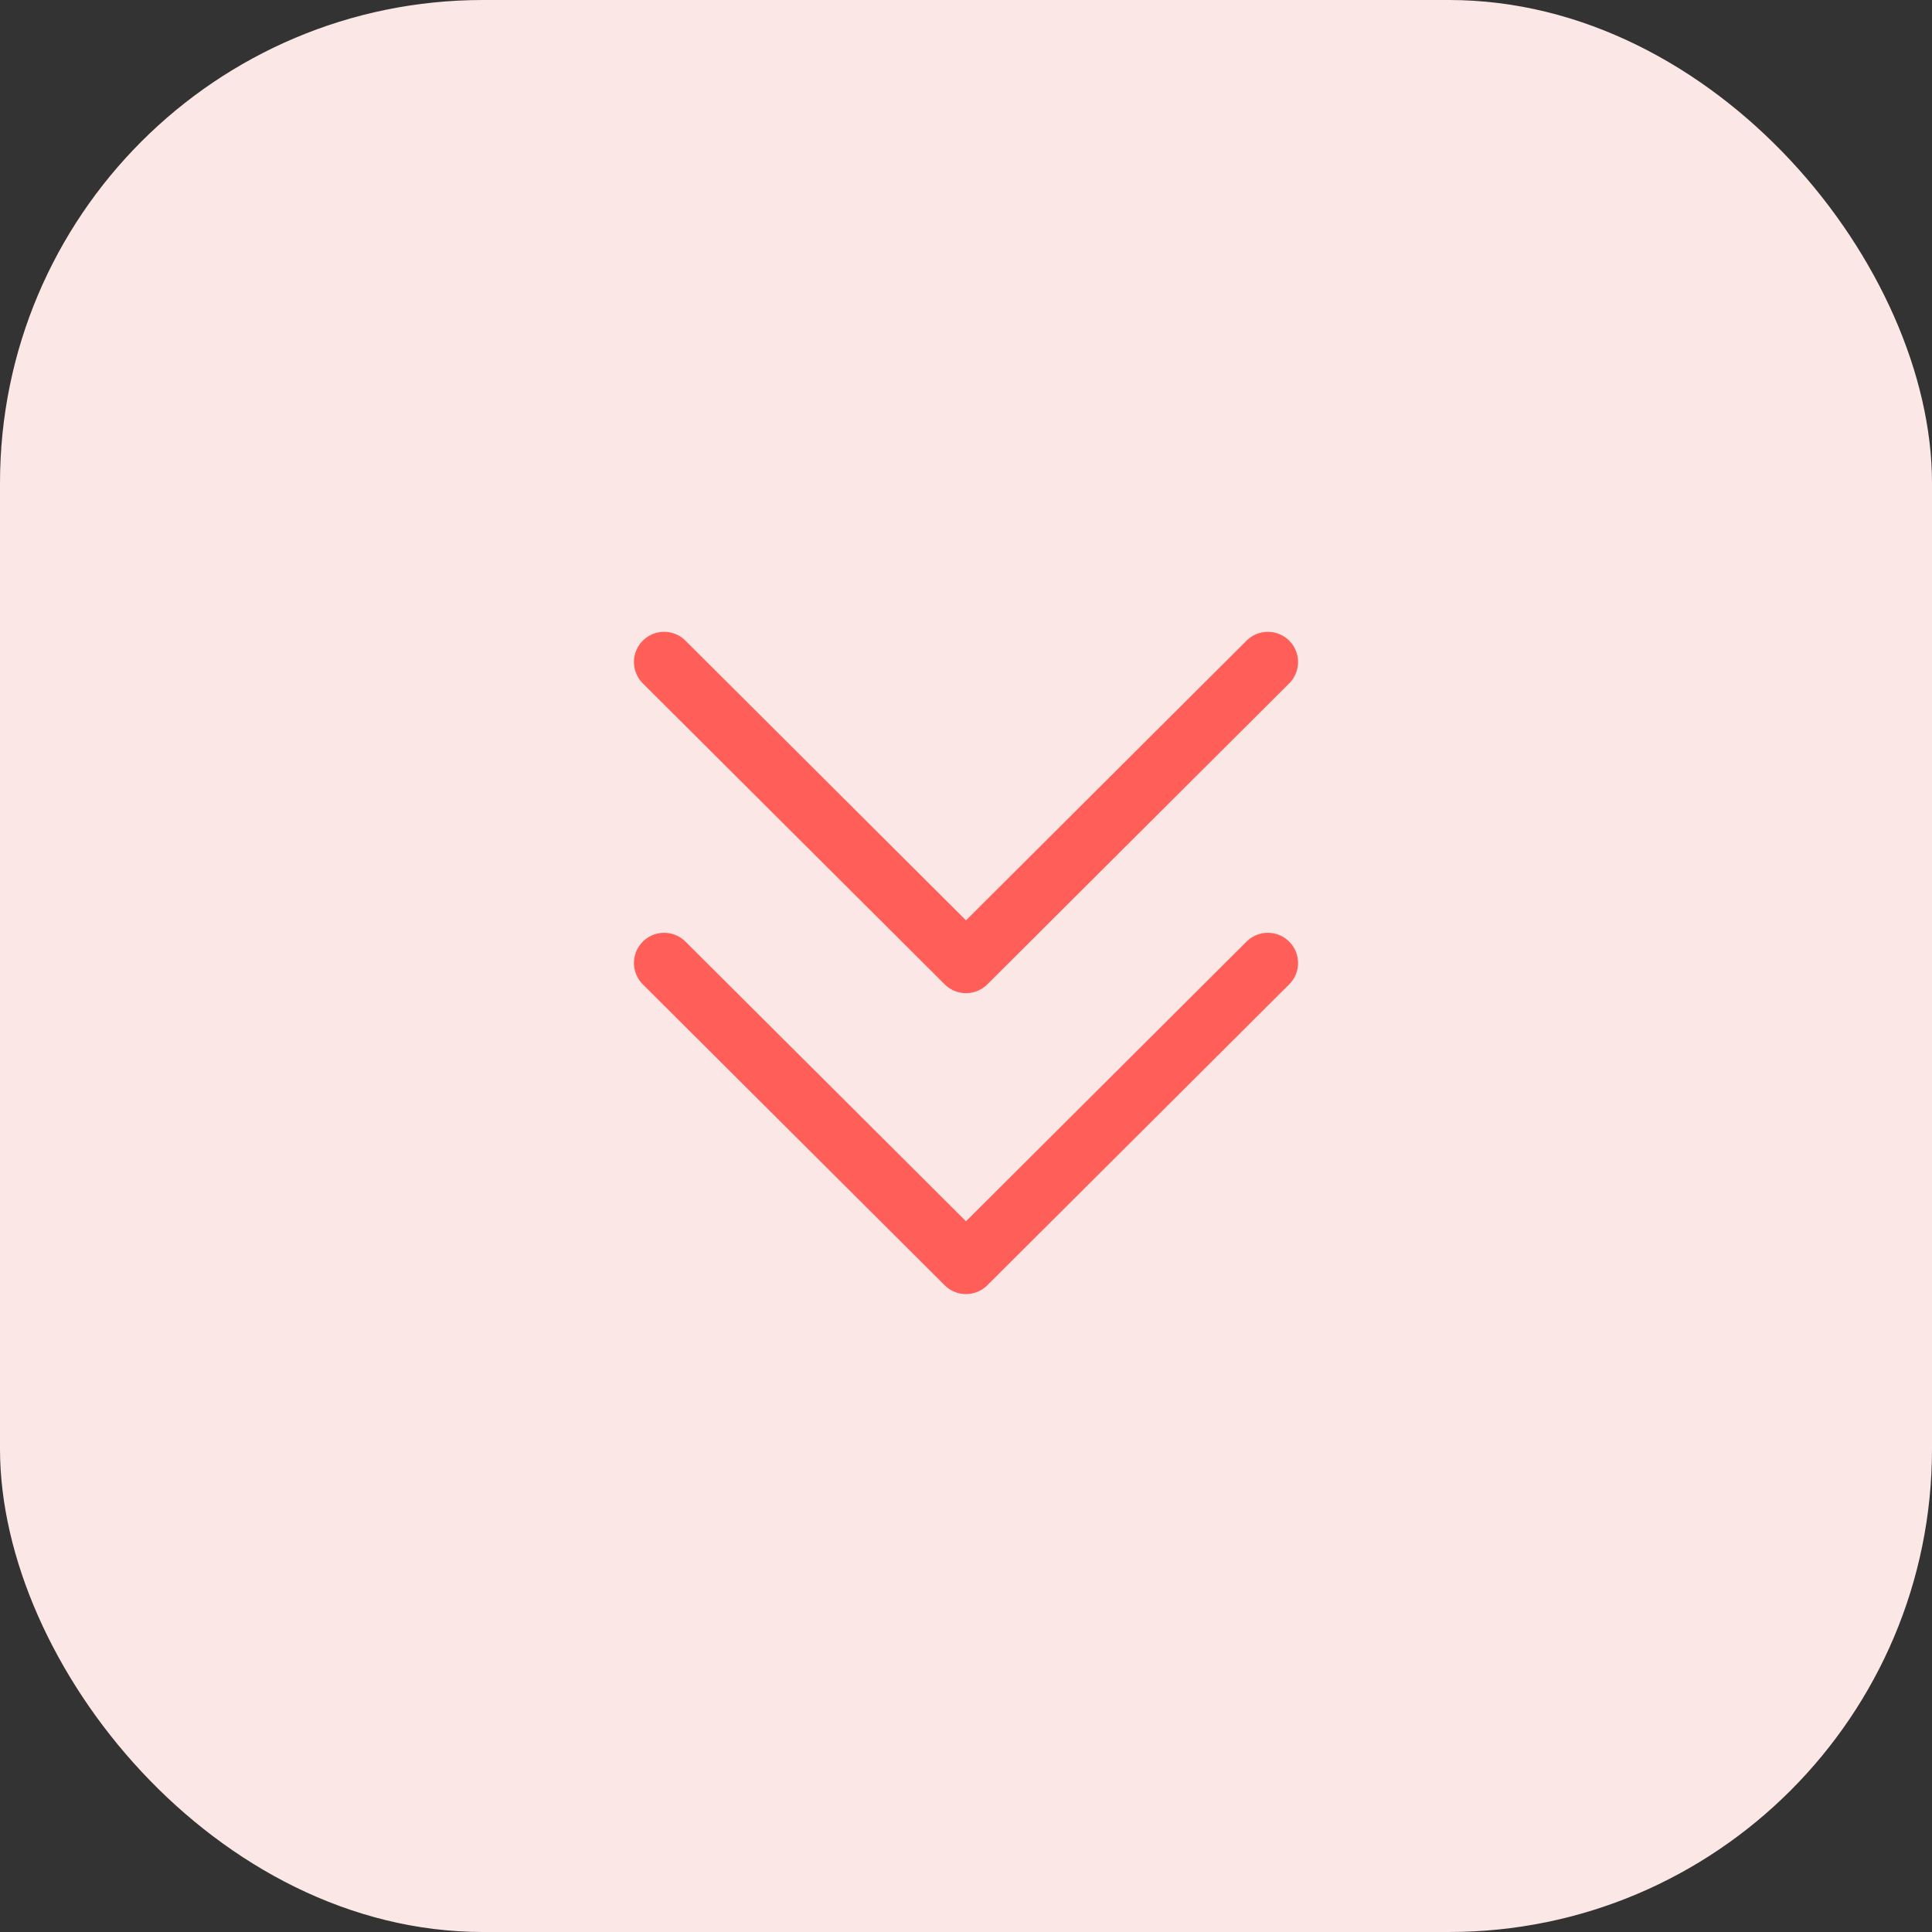
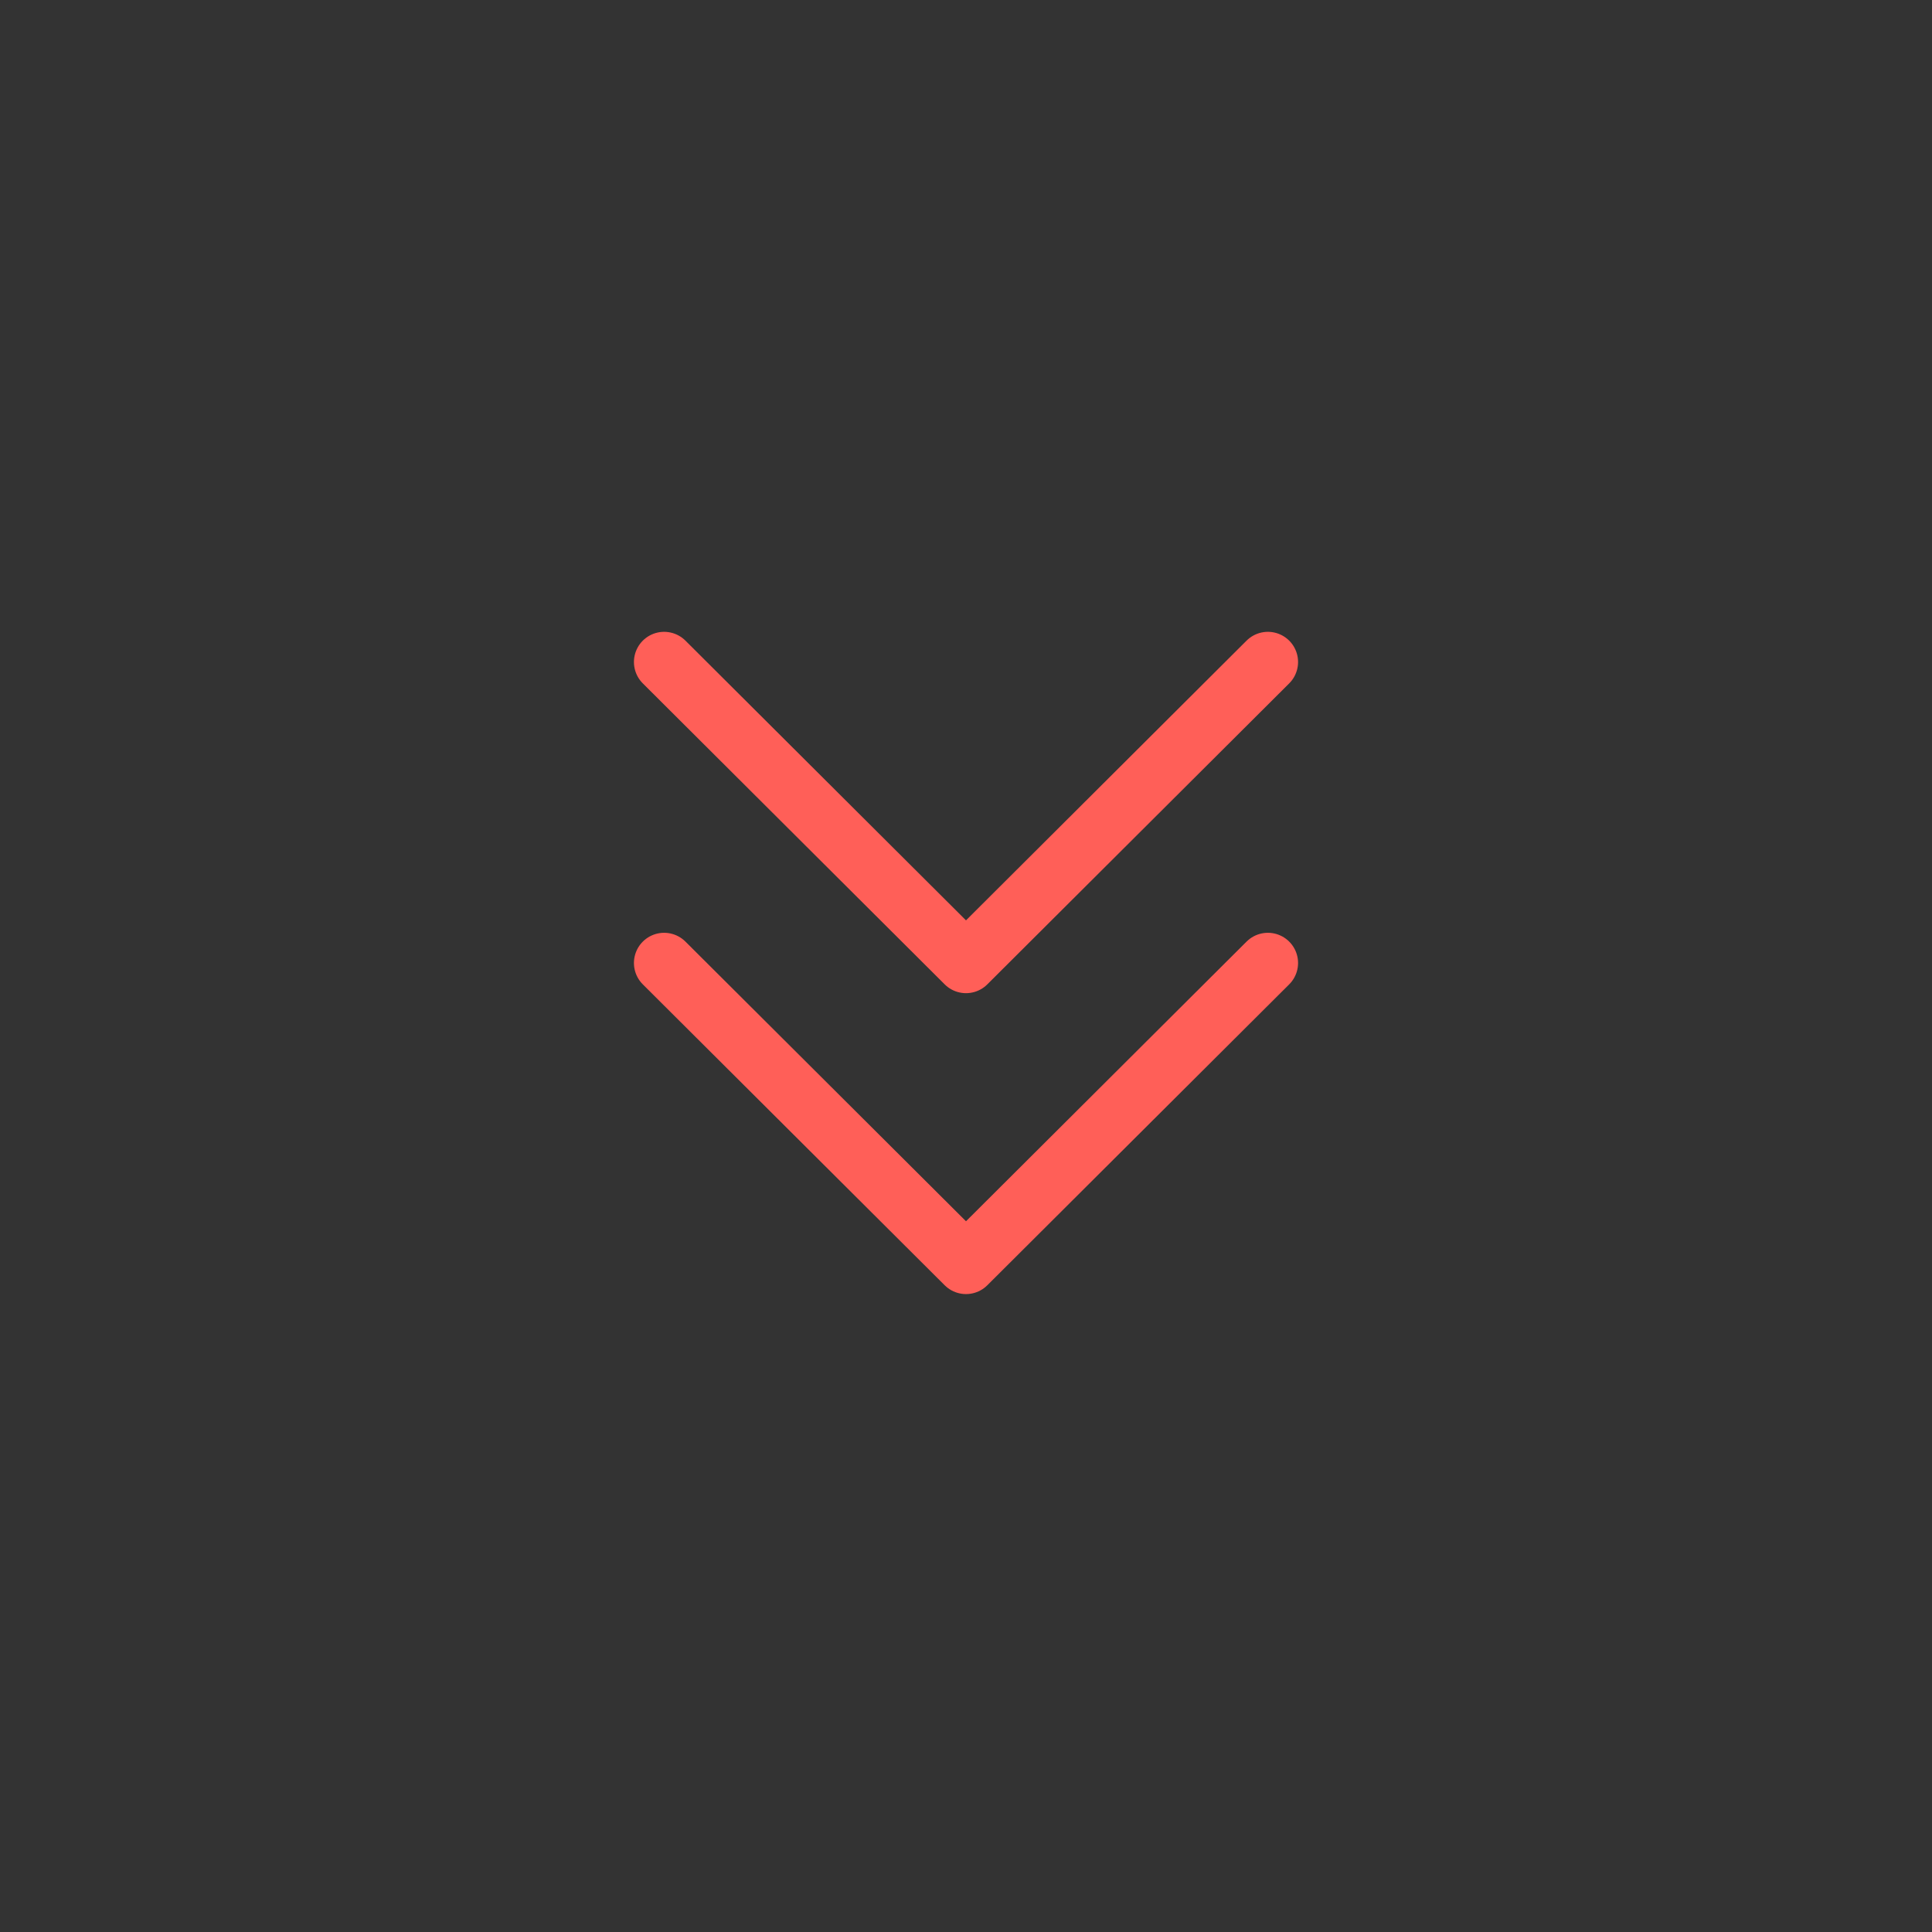
<svg xmlns="http://www.w3.org/2000/svg" width="32" height="32" viewBox="0 0 32 32" fill="none">
  <rect x="0" y="0" width="32" height="32" fill="#333333" stroke="none" />
-   <rect width="32" height="32" rx="8" fill="#FAE7E6" />
  <path d="M11 15.95L16 20.934L21 15.95" stroke="#FF5F58" stroke-linecap="round" stroke-linejoin="round" />
  <path d="M11 10.965L16 15.95L21 10.965" stroke="#FF5F58" stroke-linecap="round" stroke-linejoin="round" />
</svg>